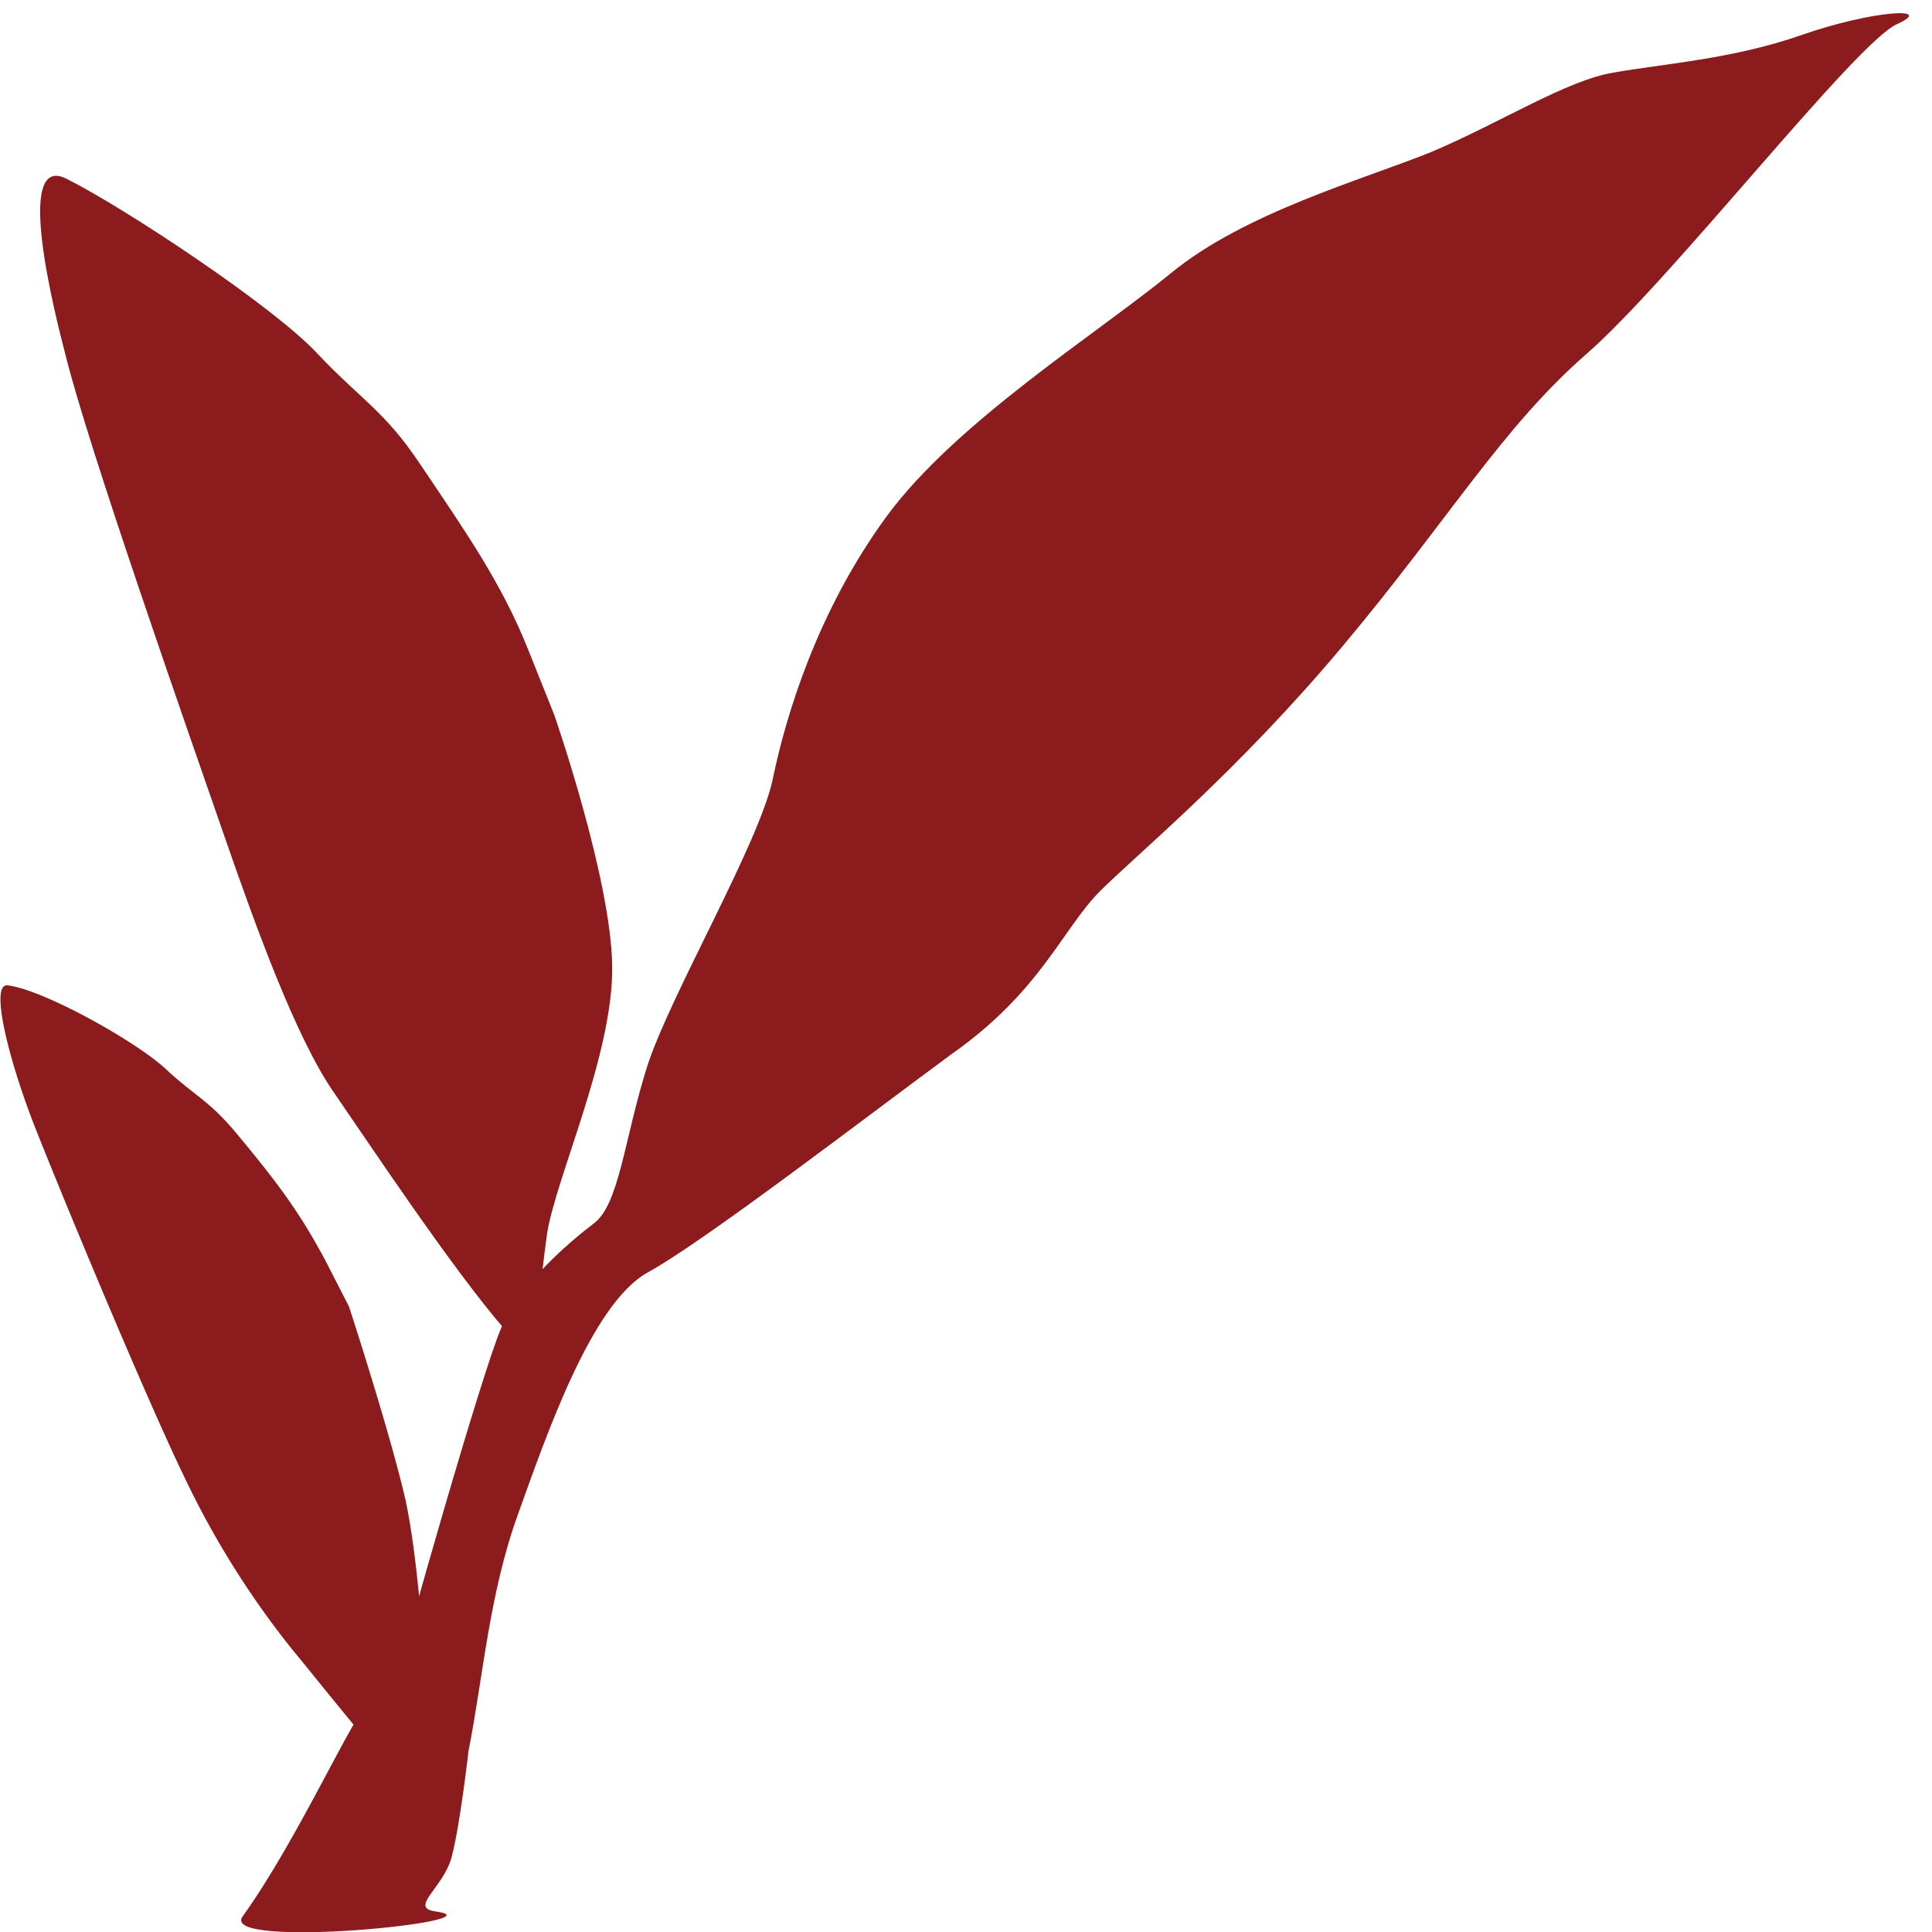
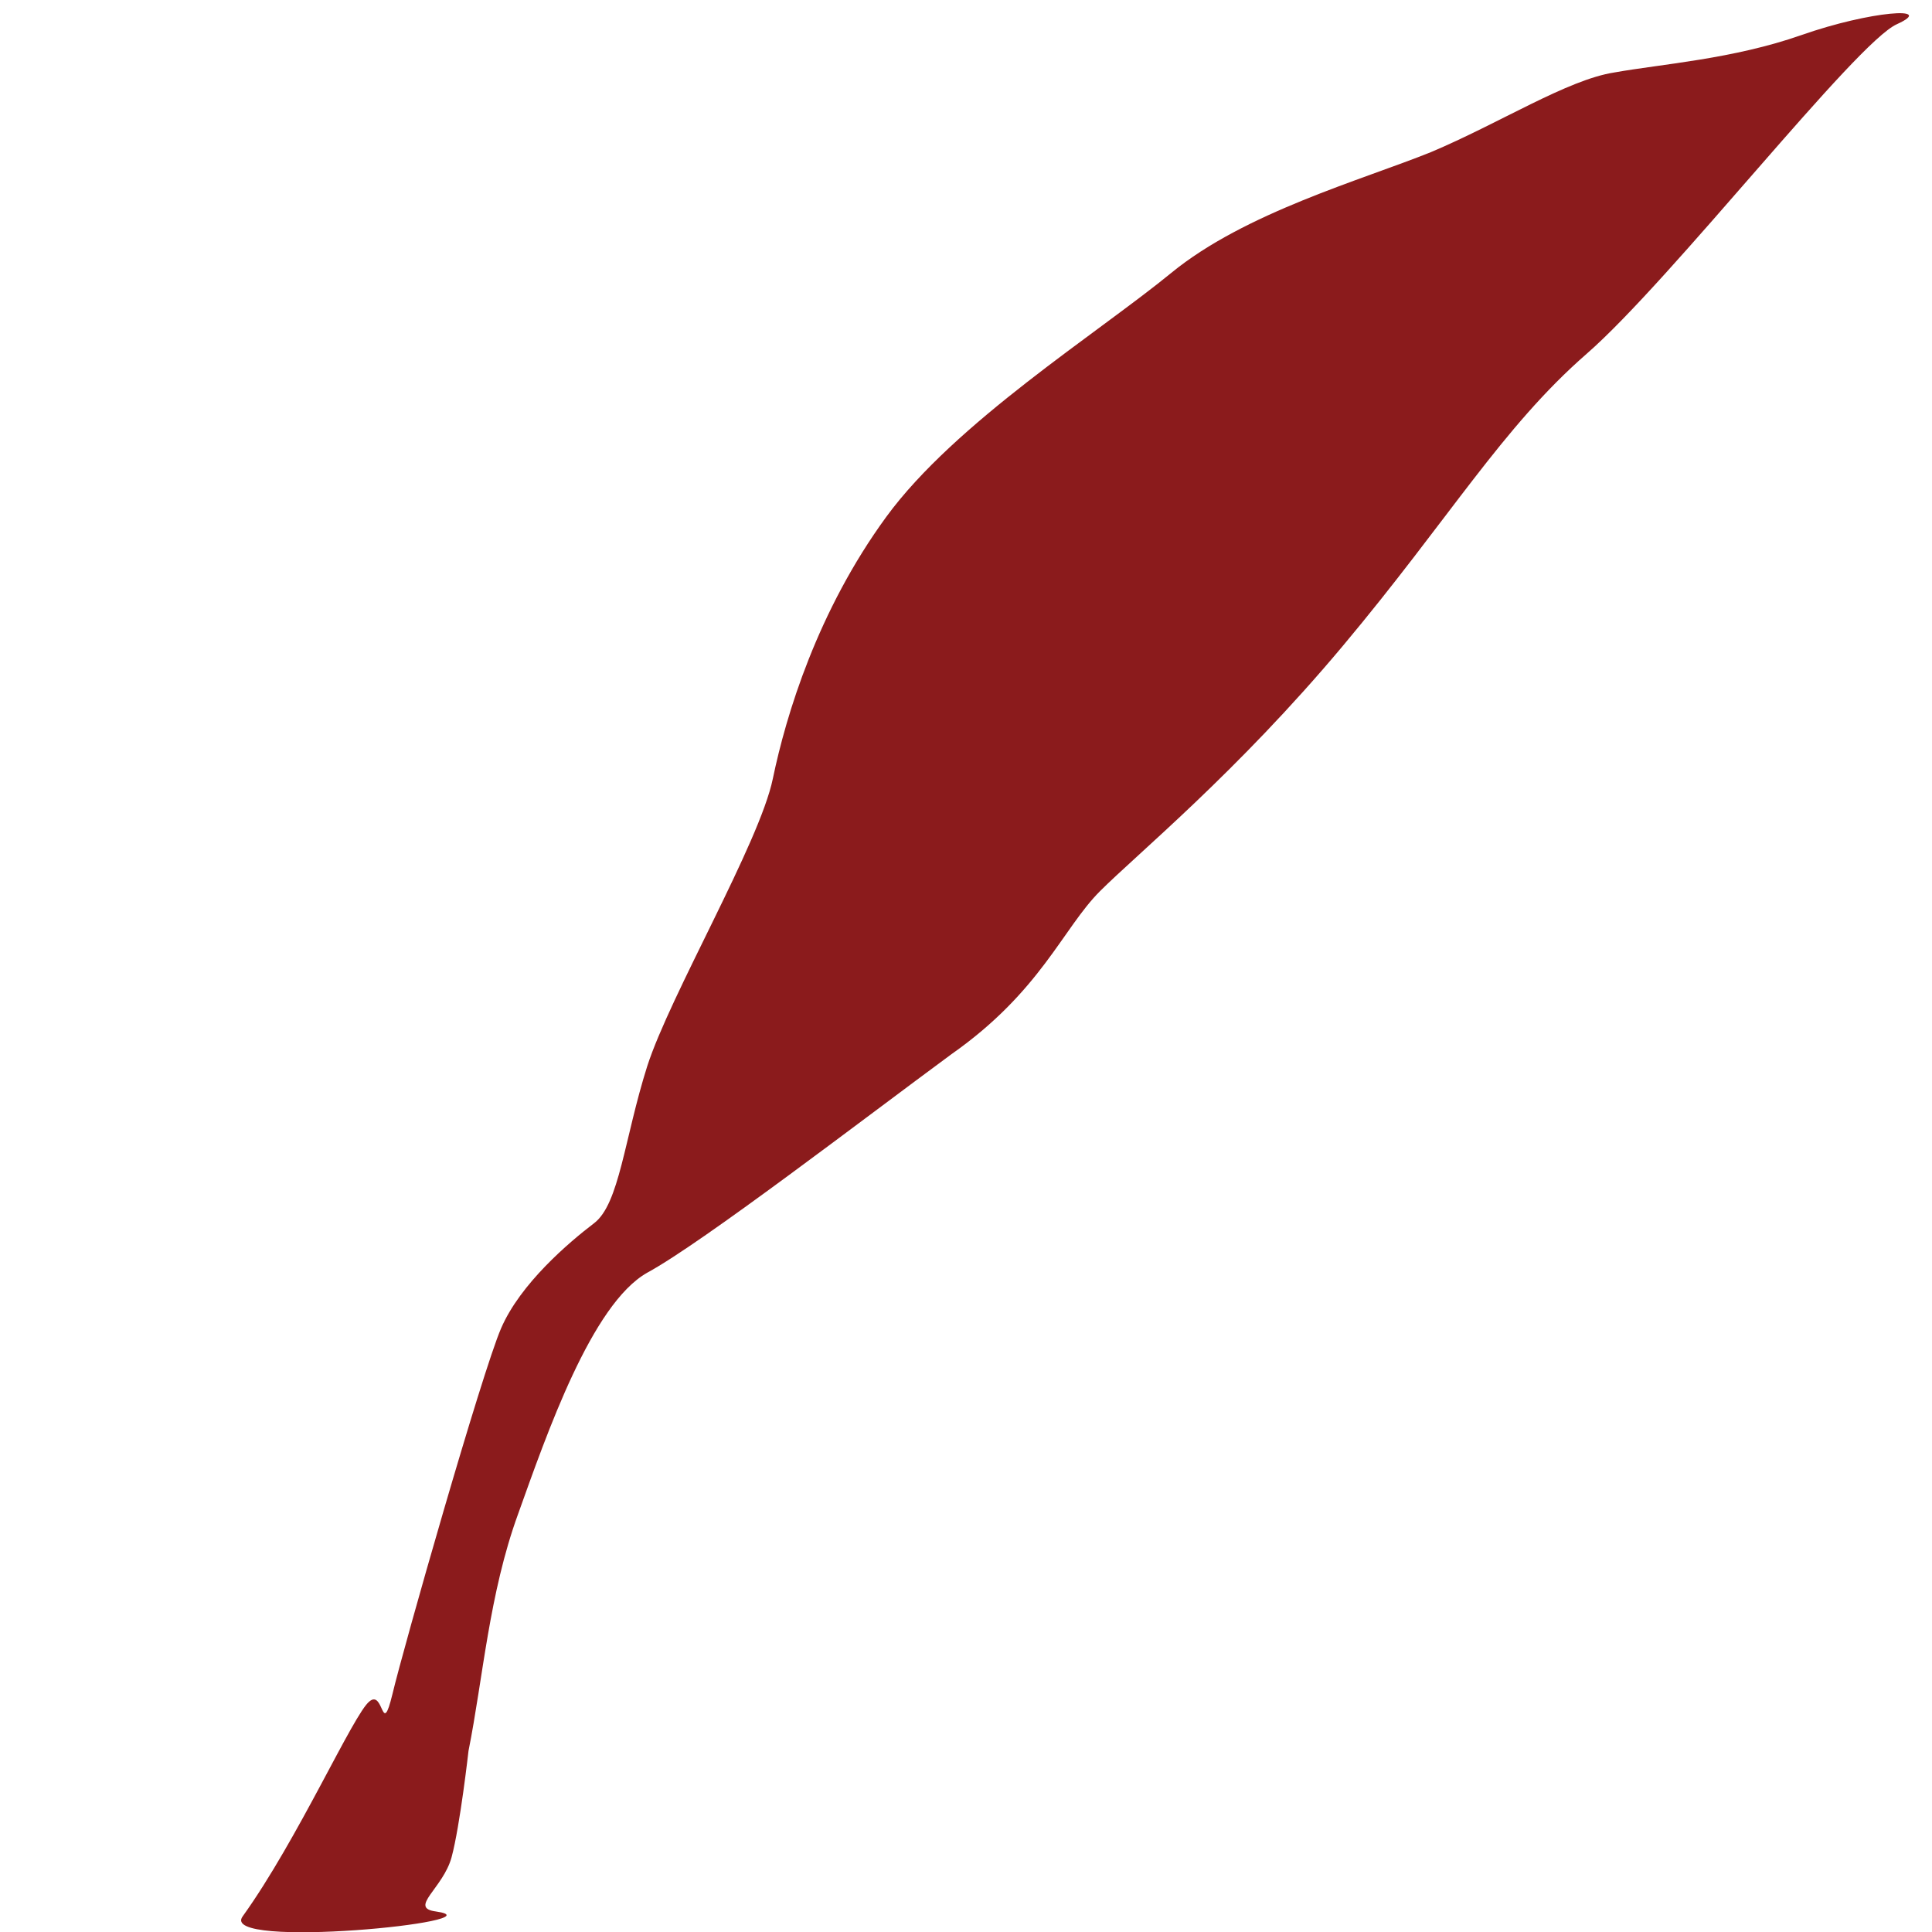
<svg xmlns="http://www.w3.org/2000/svg" data-bbox="0.004 0.109 15.806 15.893" viewBox="0 0 16 16" data-type="color">
  <g>
-     <path d="M.55 1.48c.48.24 1.72 1.06 2.08 1.45.36.38.55.47.84.9.37.55.68.99.9 1.54l.22.55s.47 1.35.48 2.08c.01.73-.47 1.76-.54 2.22-.06.46-.08.58 0 .91.09.32.09.39-.35-.12-.44-.51-1.11-1.52-1.42-1.97-.31-.45-.64-1.36-.9-2.11-.34-.98-1.13-3.23-1.32-4-.08-.31-.43-1.67.01-1.45z" fill="#8b1b1c" data-color="1" />
    <path d="M3.88 14.5c.12-.6.17-1.3.41-1.96.24-.67.61-1.74 1.07-2 .46-.25 1.8-1.28 2.52-1.81.74-.52.92-1.04 1.23-1.35.31-.31 1.13-.98 2.01-2.03.88-1.05 1.32-1.81 2.02-2.42.7-.61 2.23-2.58 2.57-2.73.33-.15-.22-.11-.79.09-.57.2-1.16.24-1.55.31-.39.06-.95.42-1.52.66-.57.23-1.54.5-2.15 1-.61.5-1.79 1.24-2.36 2.02-.57.78-.83 1.64-.94 2.17-.11.53-.85 1.79-1.04 2.38-.19.6-.23 1.14-.44 1.3-.21.16-.61.5-.77.87-.16.37-.81 2.65-.9 3.03-.09.37-.07-.04-.19.06-.13.1-.59 1.14-1.05 1.78-.21.28 2.17.04 1.6-.04-.23-.03.06-.19.13-.45s.14-.88.14-.88z" fill="#8b1b1c" data-color="1" />
-     <path d="M.06 8.16c.29.03 1.08.47 1.32.7.25.23.35.25.59.54.34.41.51.64.72 1.03l.2.39s.34 1.04.47 1.61c.12.57.16 1.47.2 1.85.04.37.02.42.12.65.1.23.11.29-.2-.02s-.82-.96-1.06-1.25a7.27 7.27 0 0 1-.88-1.4C1.2 11.56.5 9.87.28 9.31.06 8.74-.08 8.15.06 8.16z" fill="#8b1b1c" data-color="1" />
  </g>
</svg>